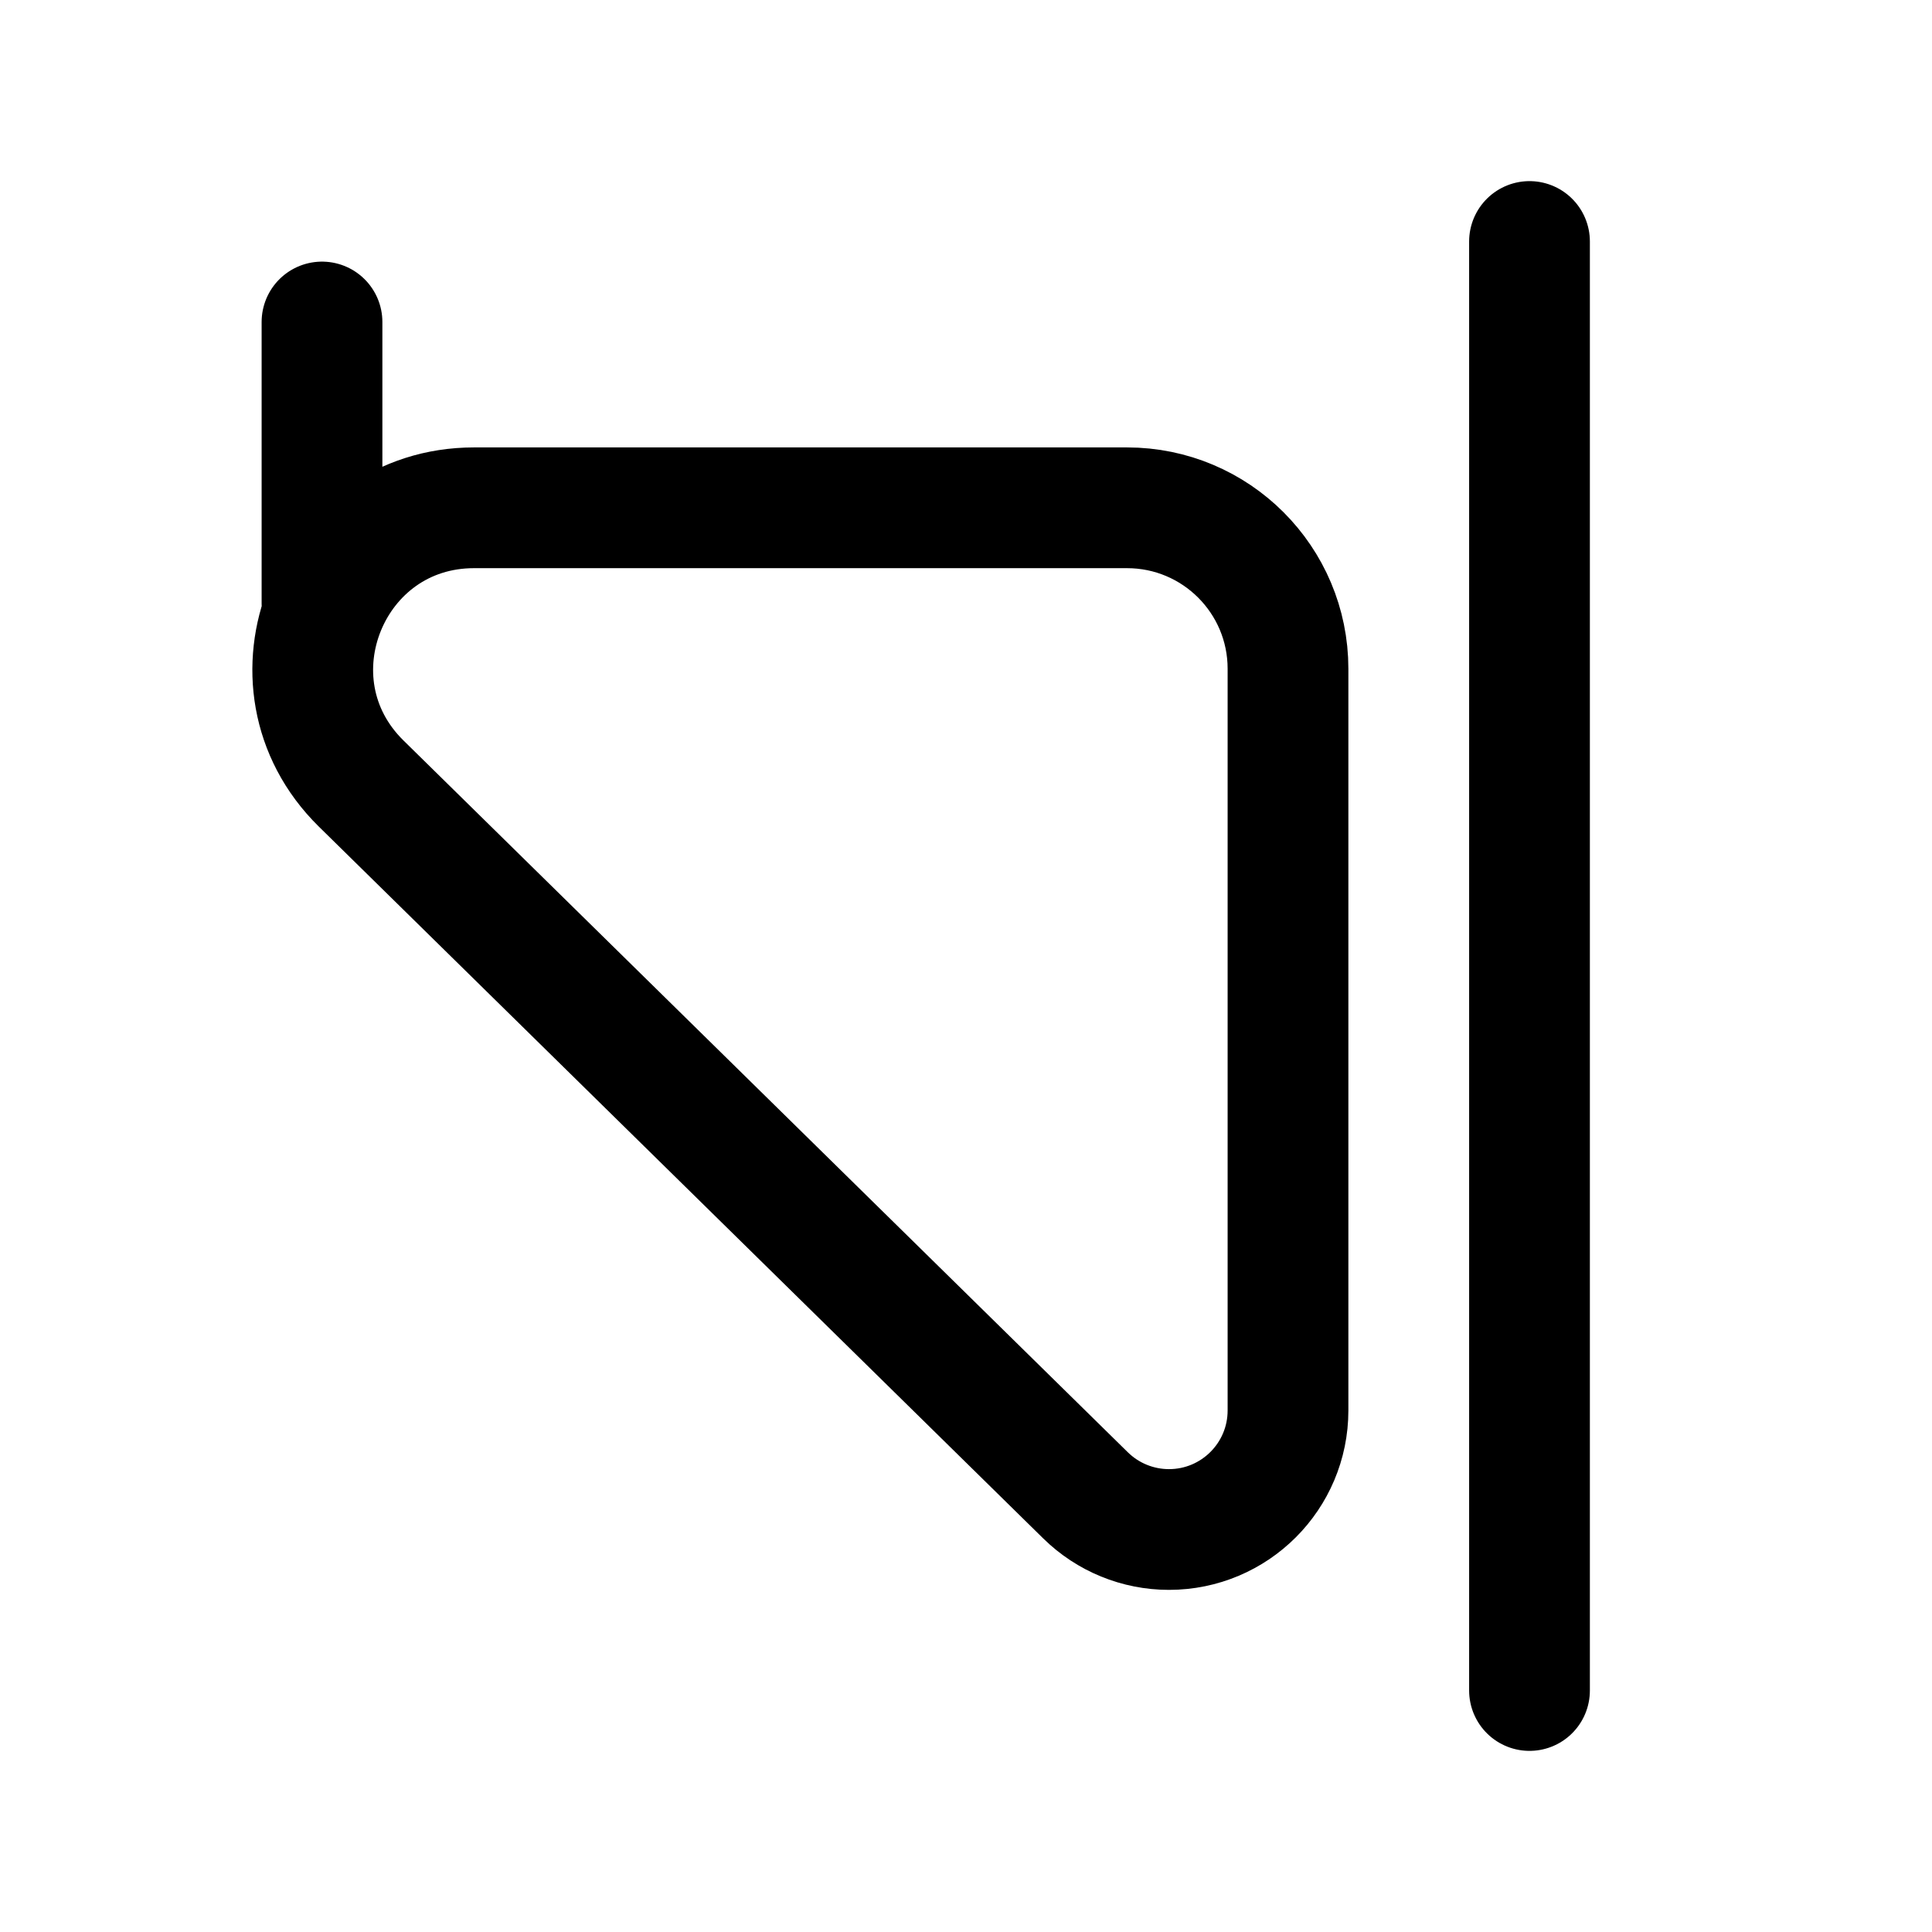
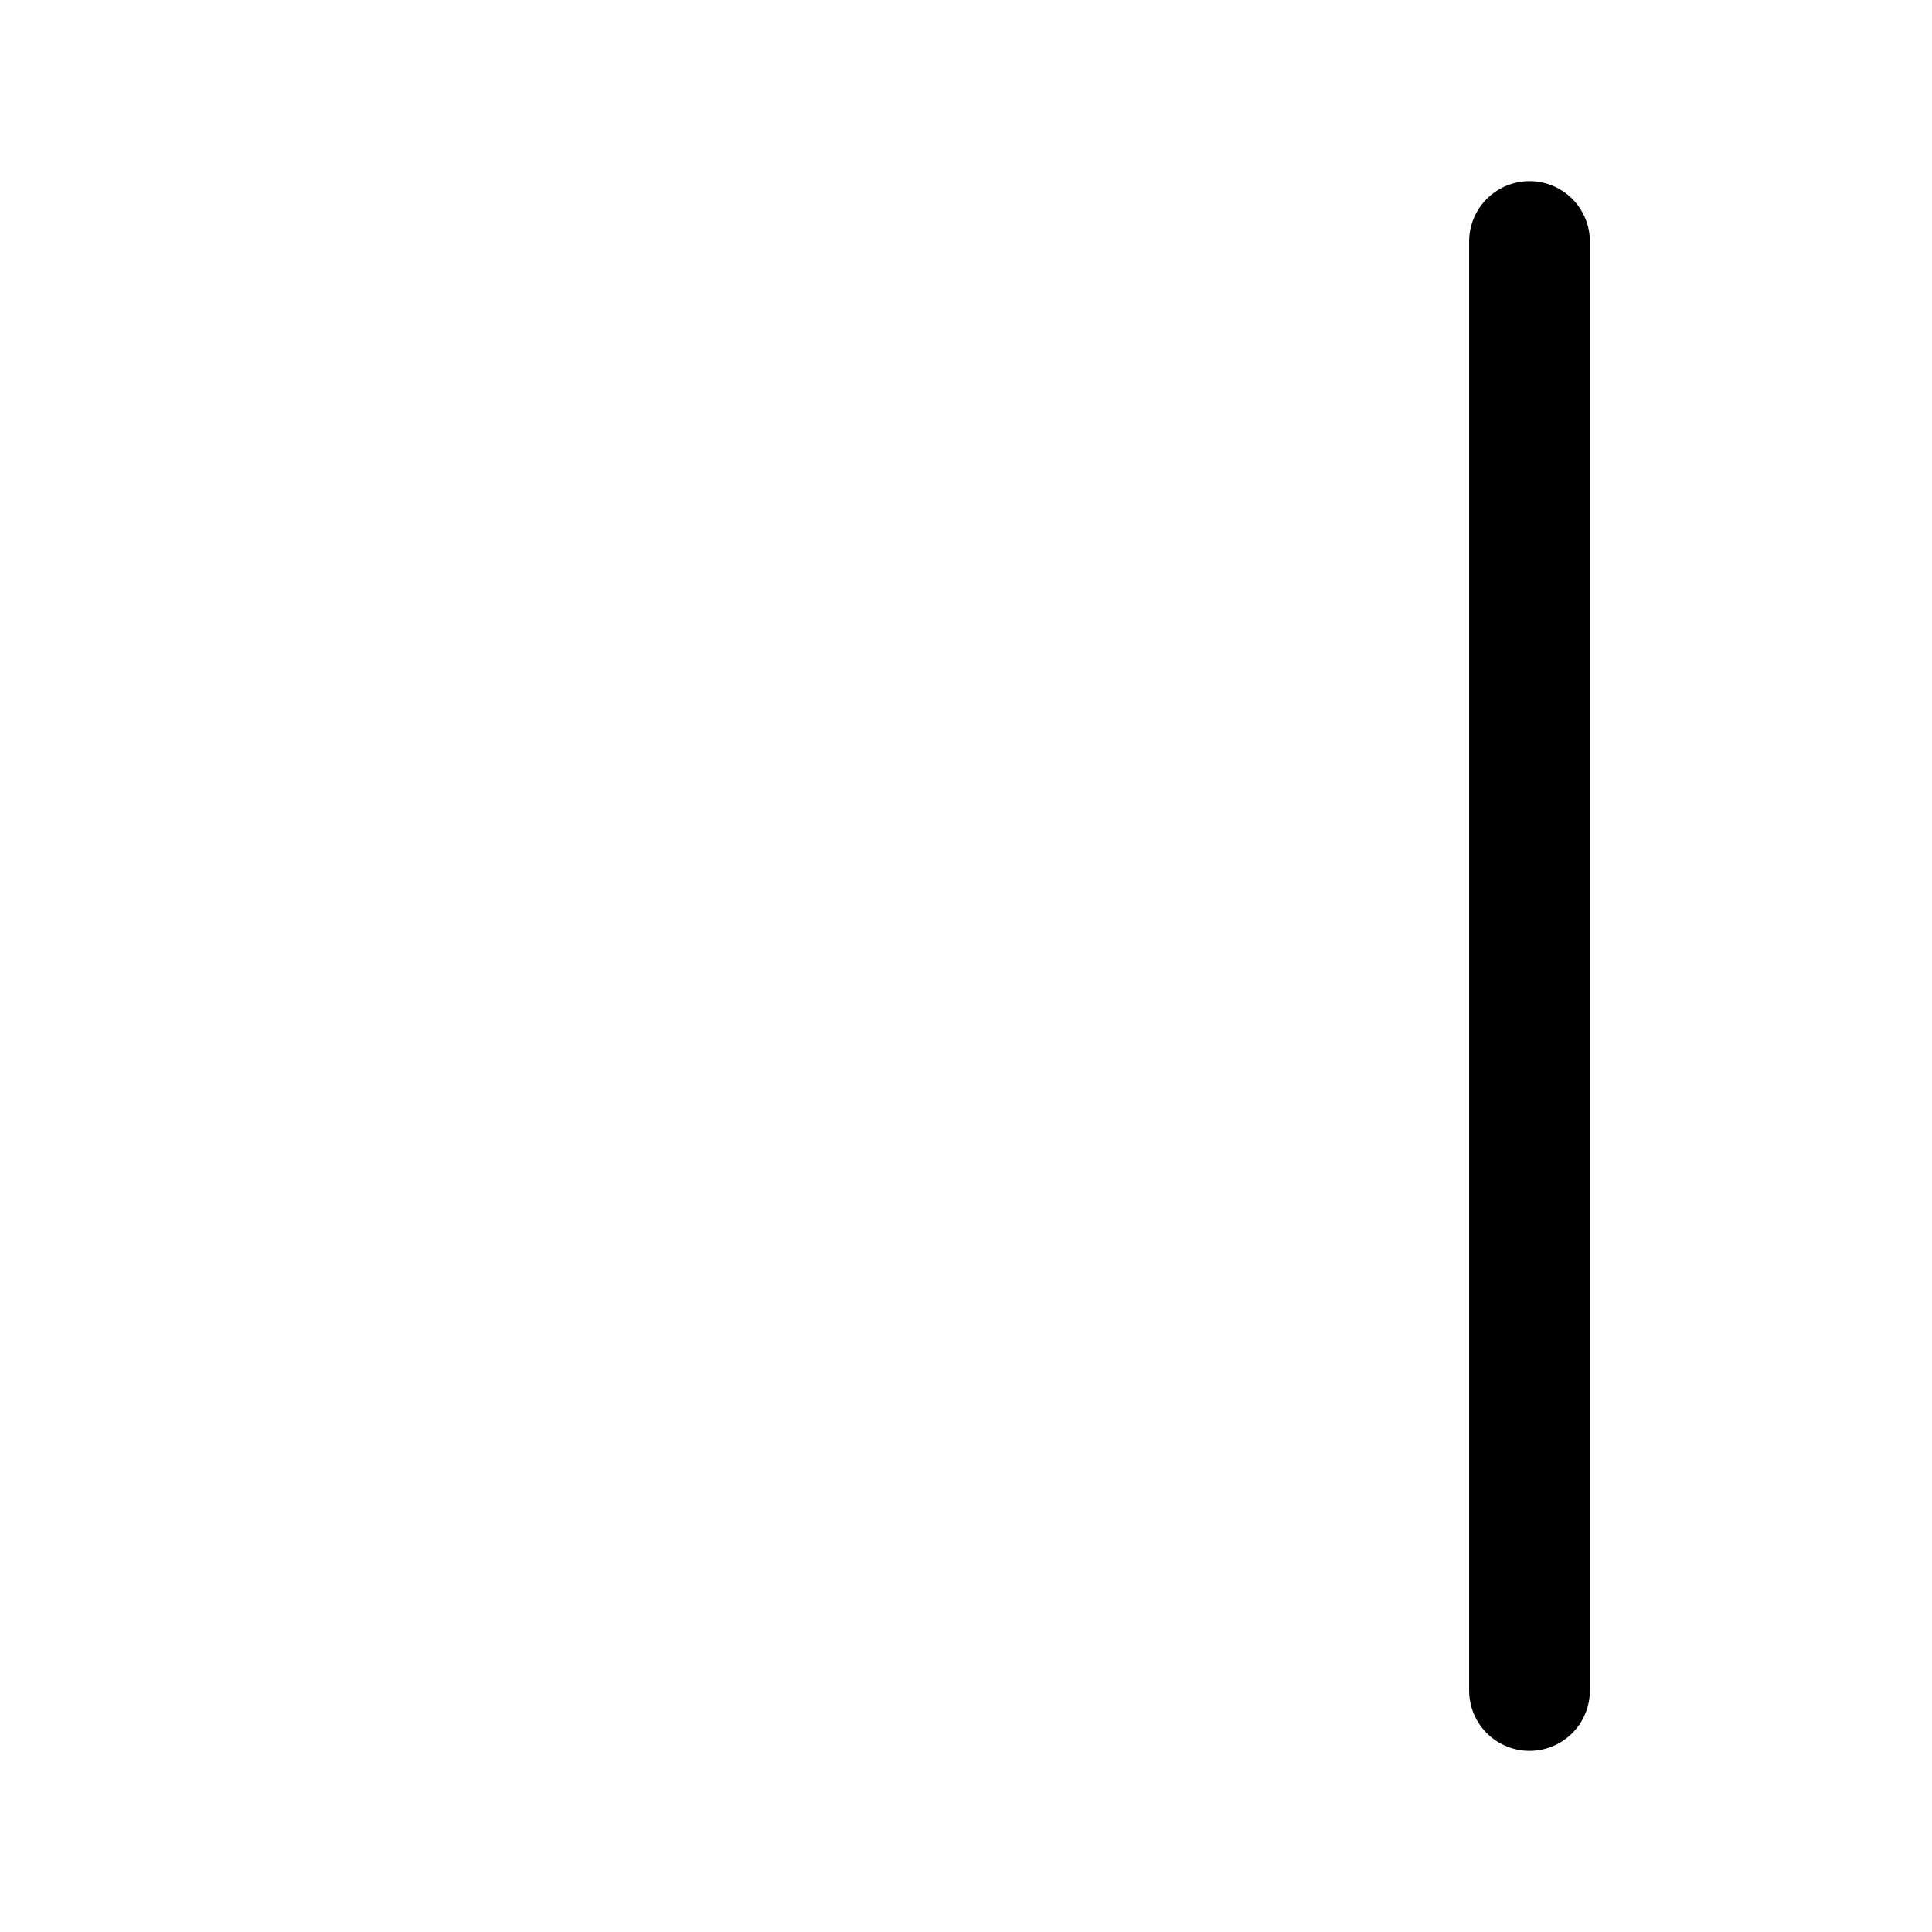
<svg xmlns="http://www.w3.org/2000/svg" width="24" height="24" viewBox="0 0 24 24" fill="none">
-   <path d="M4 7.5V4M14.521 19V19C15.338 19 16 18.338 16 17.521V8.308C16 7.203 15.105 6.308 14 6.308H5.889C4.099 6.308 3.21 8.479 4.487 9.734L13.485 18.576C13.762 18.848 14.134 19 14.521 19Z" stroke="black" stroke-width="1.5" stroke-linecap="round" />
  <path d="M19 21V3" stroke="black" stroke-width="1.5" stroke-linecap="round" />
</svg>